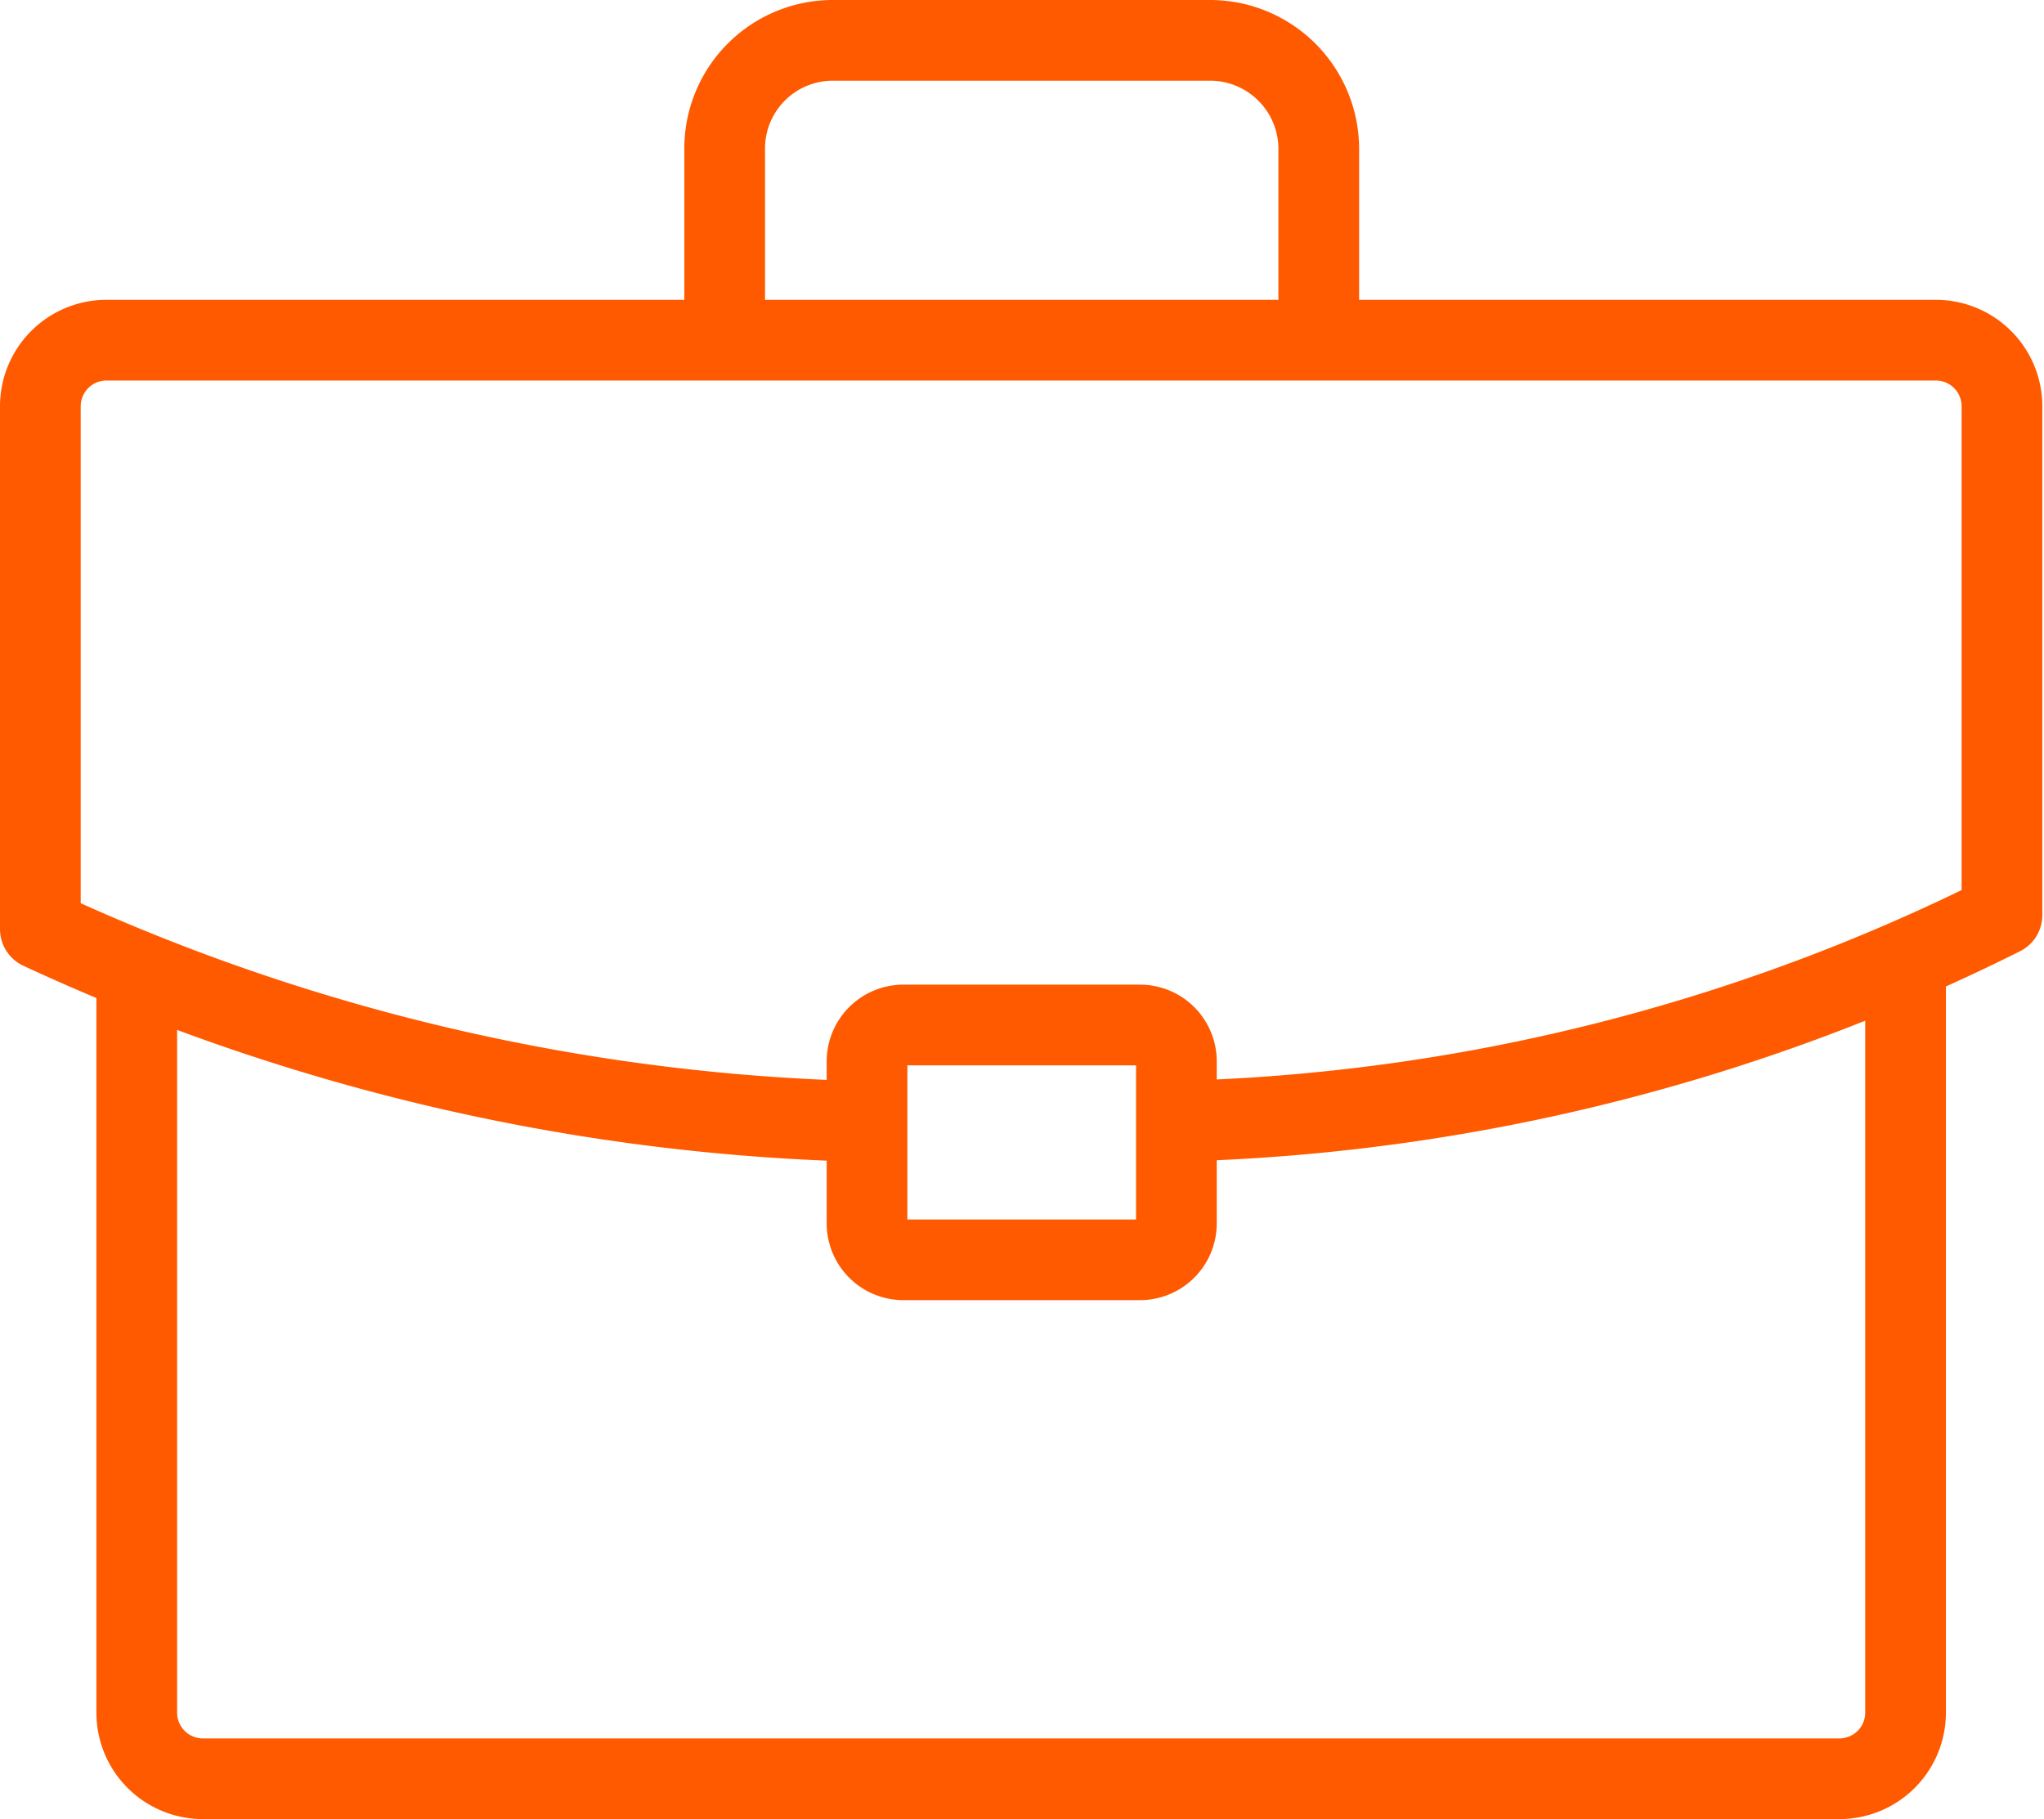
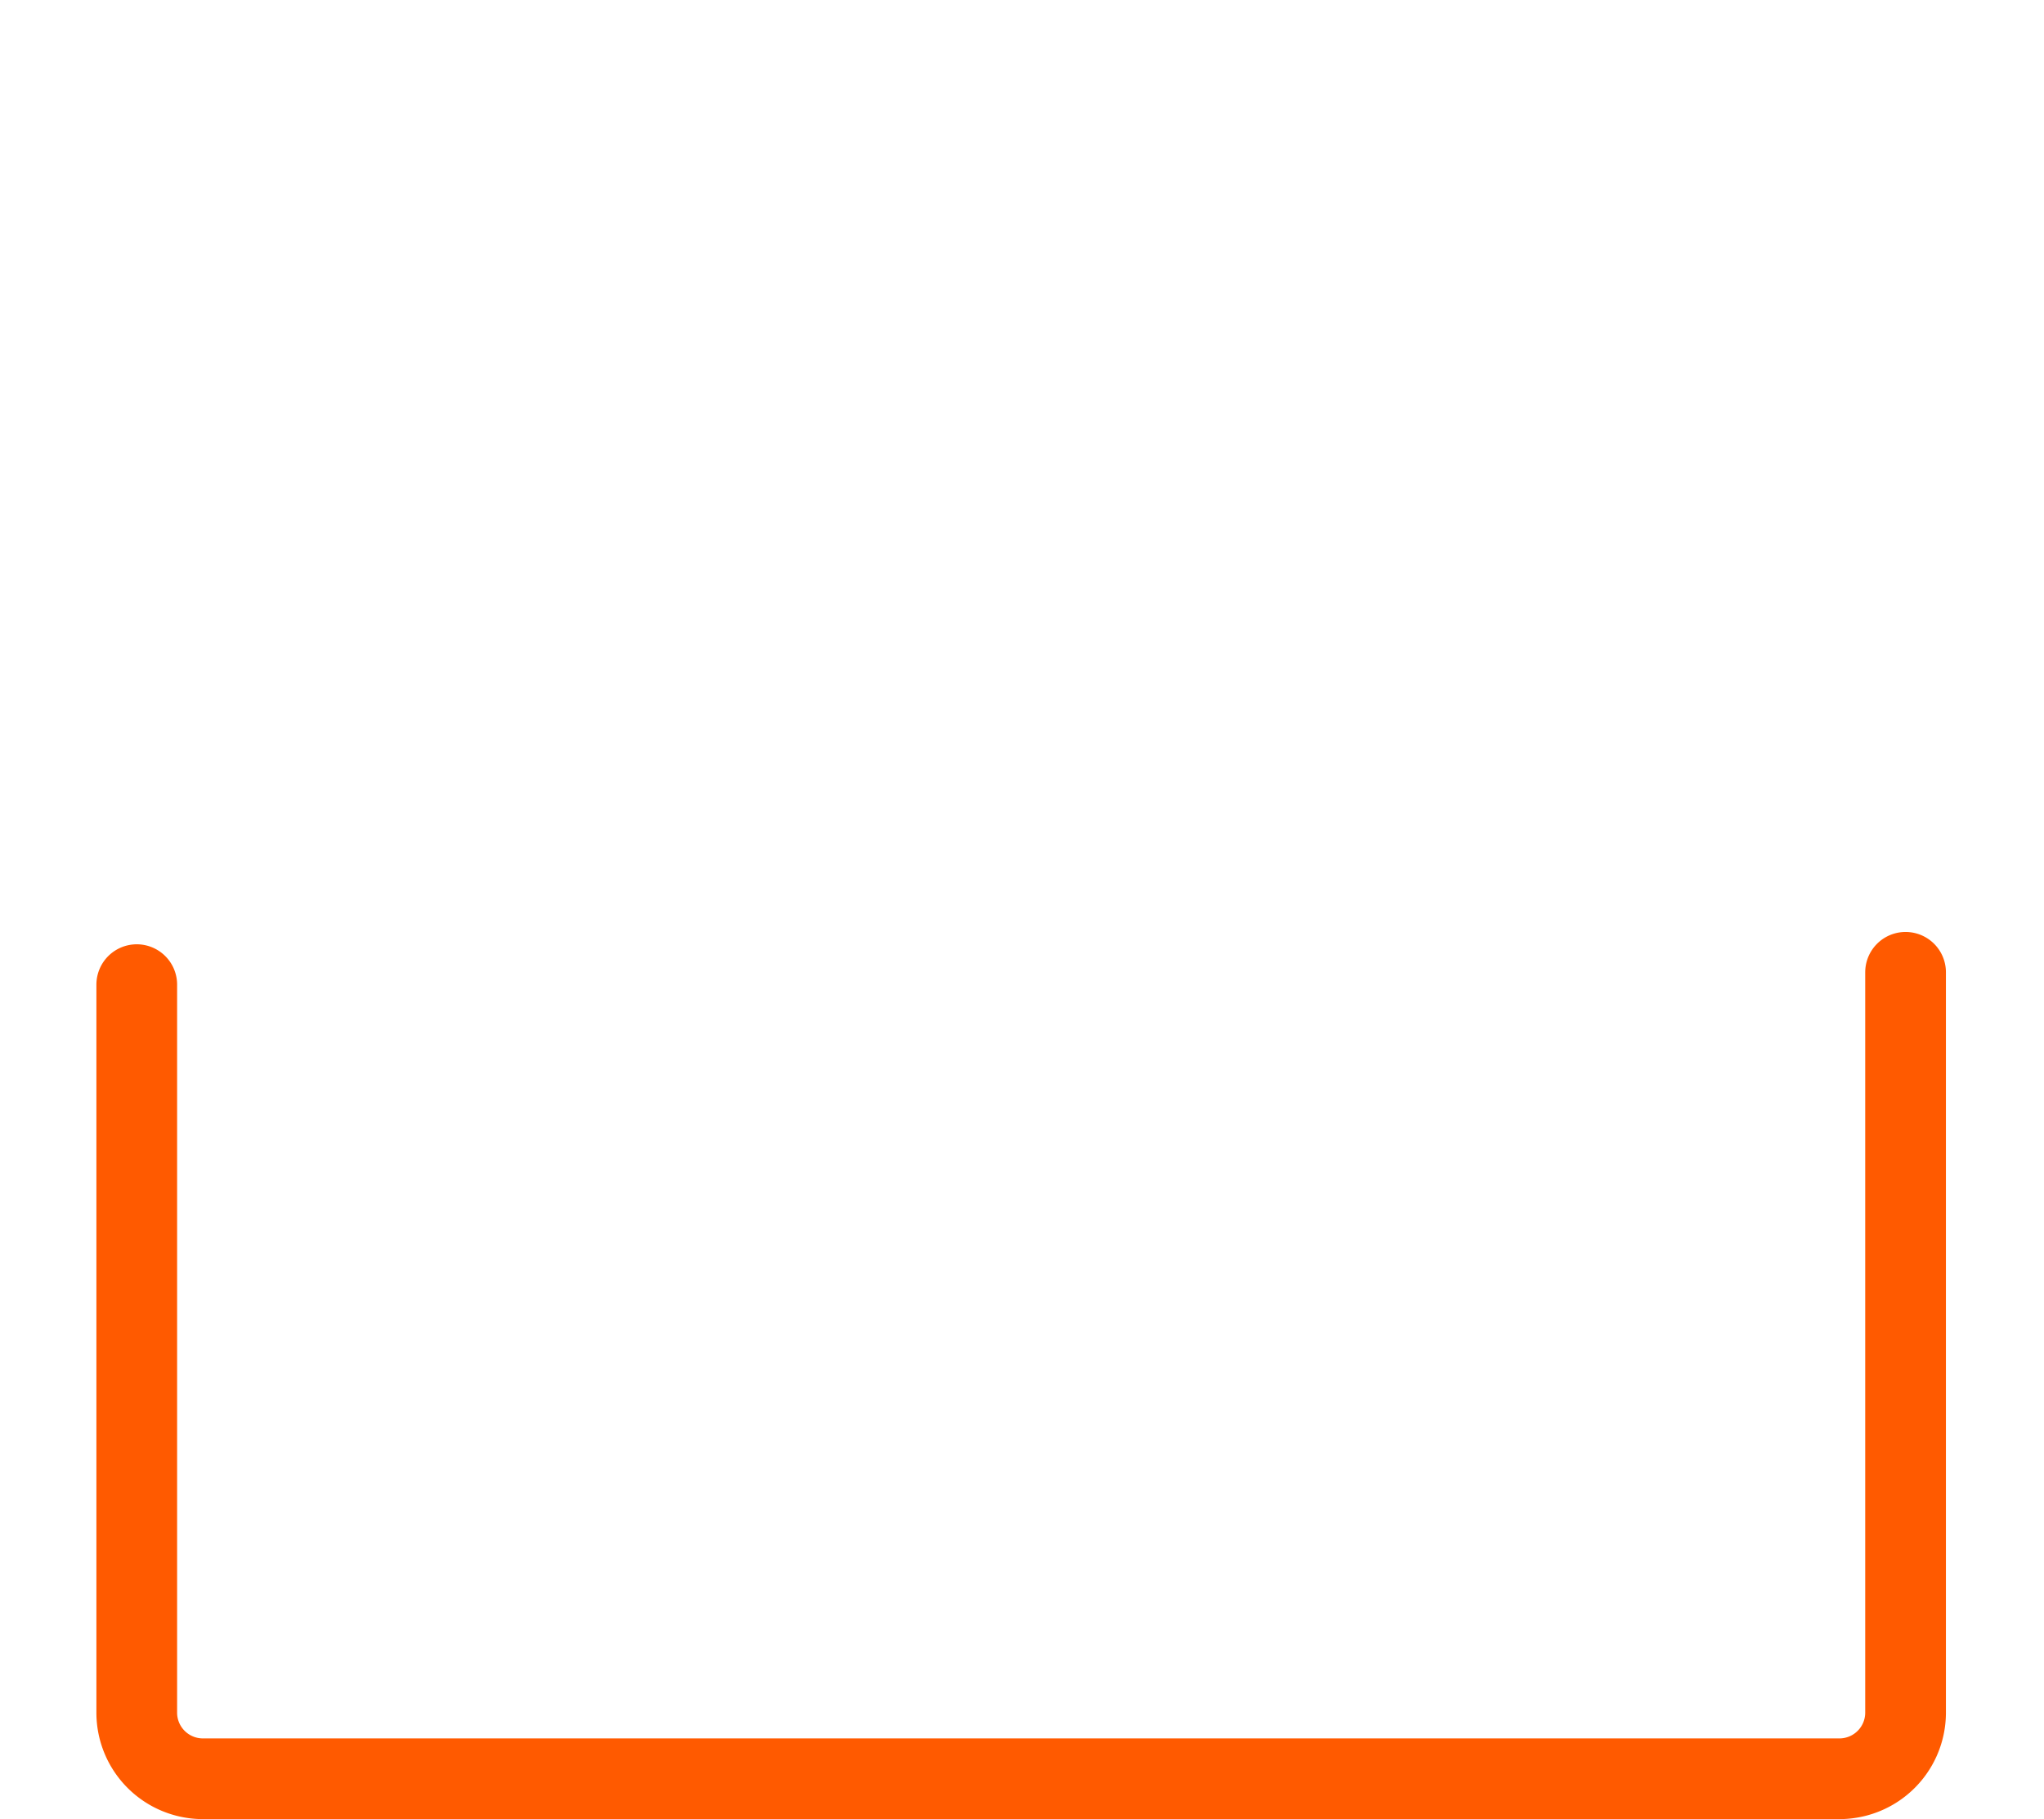
<svg xmlns="http://www.w3.org/2000/svg" viewBox="0 0 36.47 32.46">
  <defs>
    <style>.cls-1{fill:none;stroke:#ff5a00;stroke-linecap:round;stroke-linejoin:round;stroke-width:1.44px;}</style>
  </defs>
  <title>plusback</title>
  <g id="Capa_2" data-name="Capa 2">
    <g id="Capa_1-2" data-name="Capa 1">
      <path class="cls-1" d="M34,17.35V30.57a1.18,1.18,0,0,1-1.17,1.17H3.61a1.18,1.18,0,0,1-1.17-1.17v-13" />
-       <path class="cls-1" d="M12.93,6V2.64A1.93,1.93,0,0,1,14.85.72h6.76a1.94,1.94,0,0,1,1.92,1.92V6" />
-       <path class="cls-1" d="M15,20A37,37,0,0,1,.72,16.58l0-9.34A1.18,1.18,0,0,1,1.91,6.07H34.55a1.18,1.18,0,0,1,1.17,1.17l0,9.09A34.82,34.82,0,0,1,21.27,20" />
-       <path class="cls-1" d="M16.12,18.29h4.22a.65.65,0,0,1,.65.65v2.89a.65.65,0,0,1-.65.65H16.12a.65.65,0,0,1-.65-.65V18.94a.65.65,0,0,1,.65-.65Z" />
    </g>
  </g>
</svg>